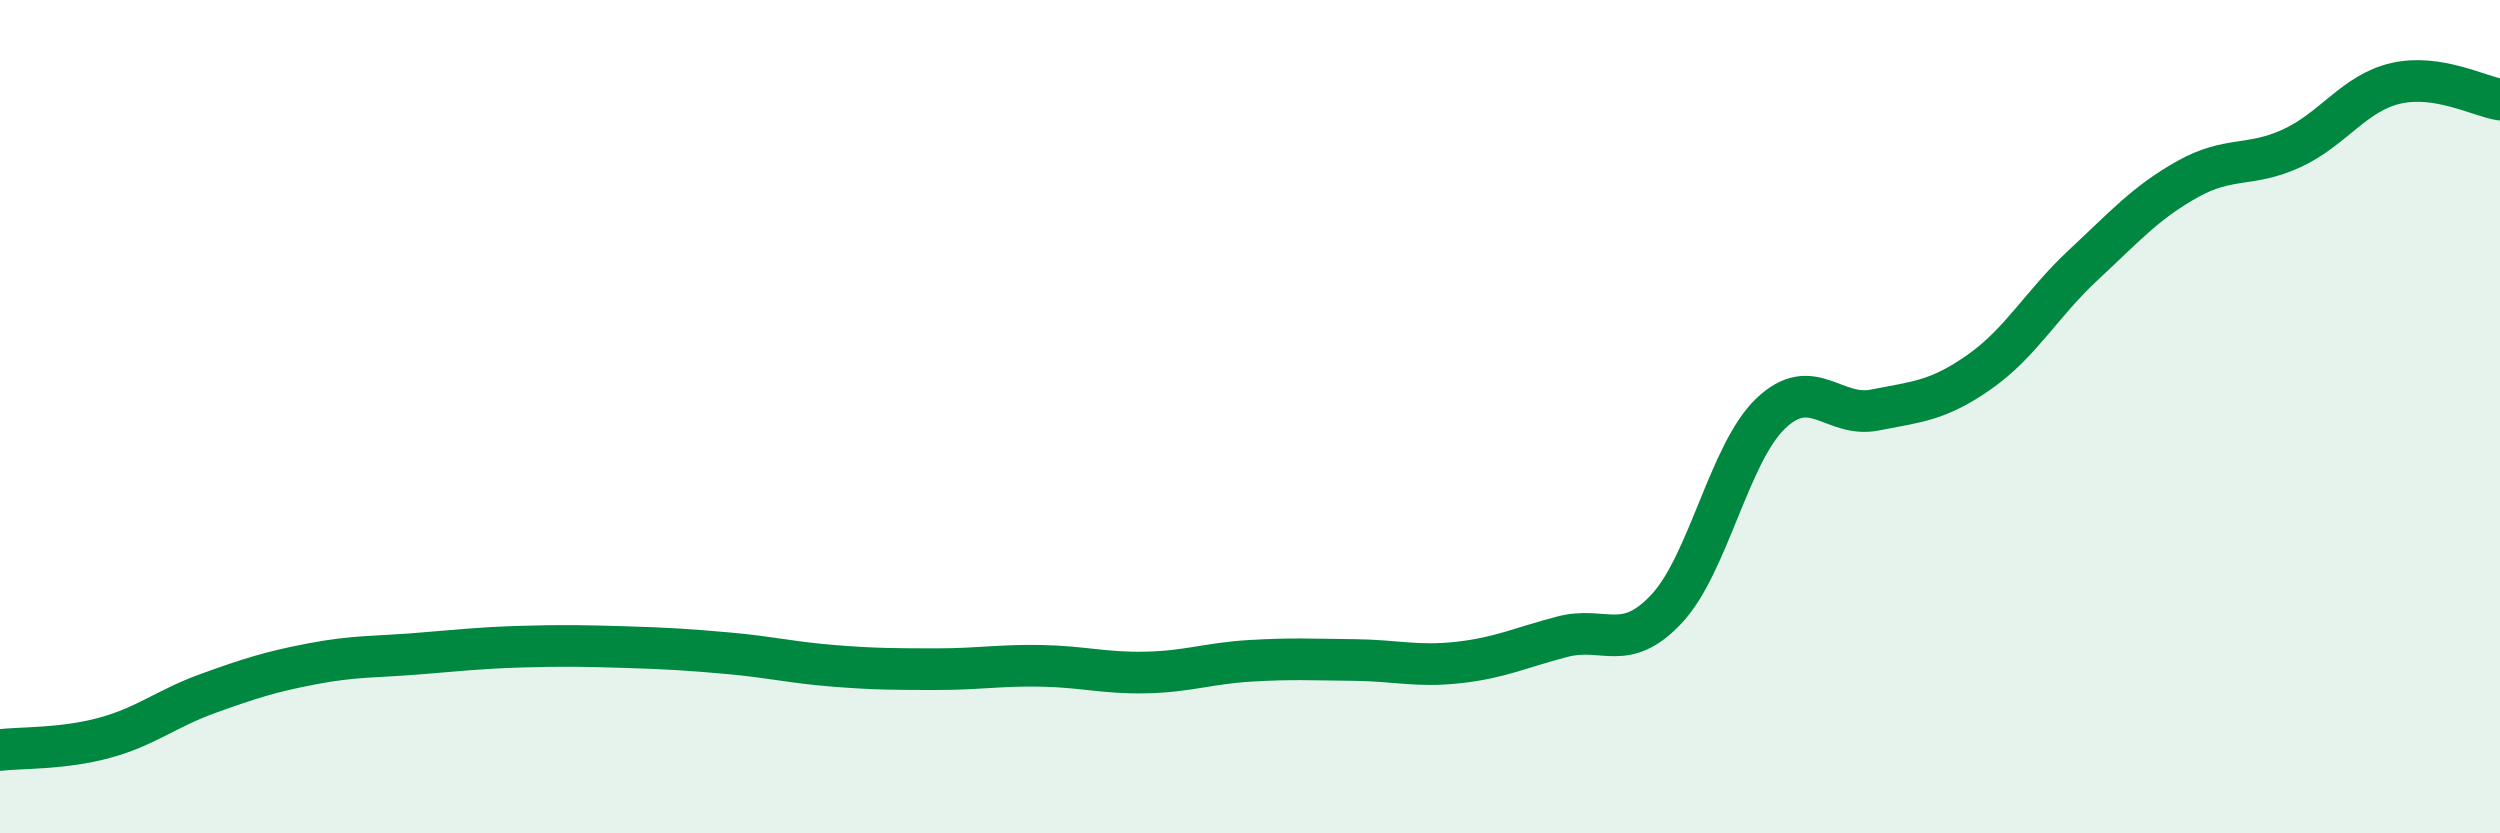
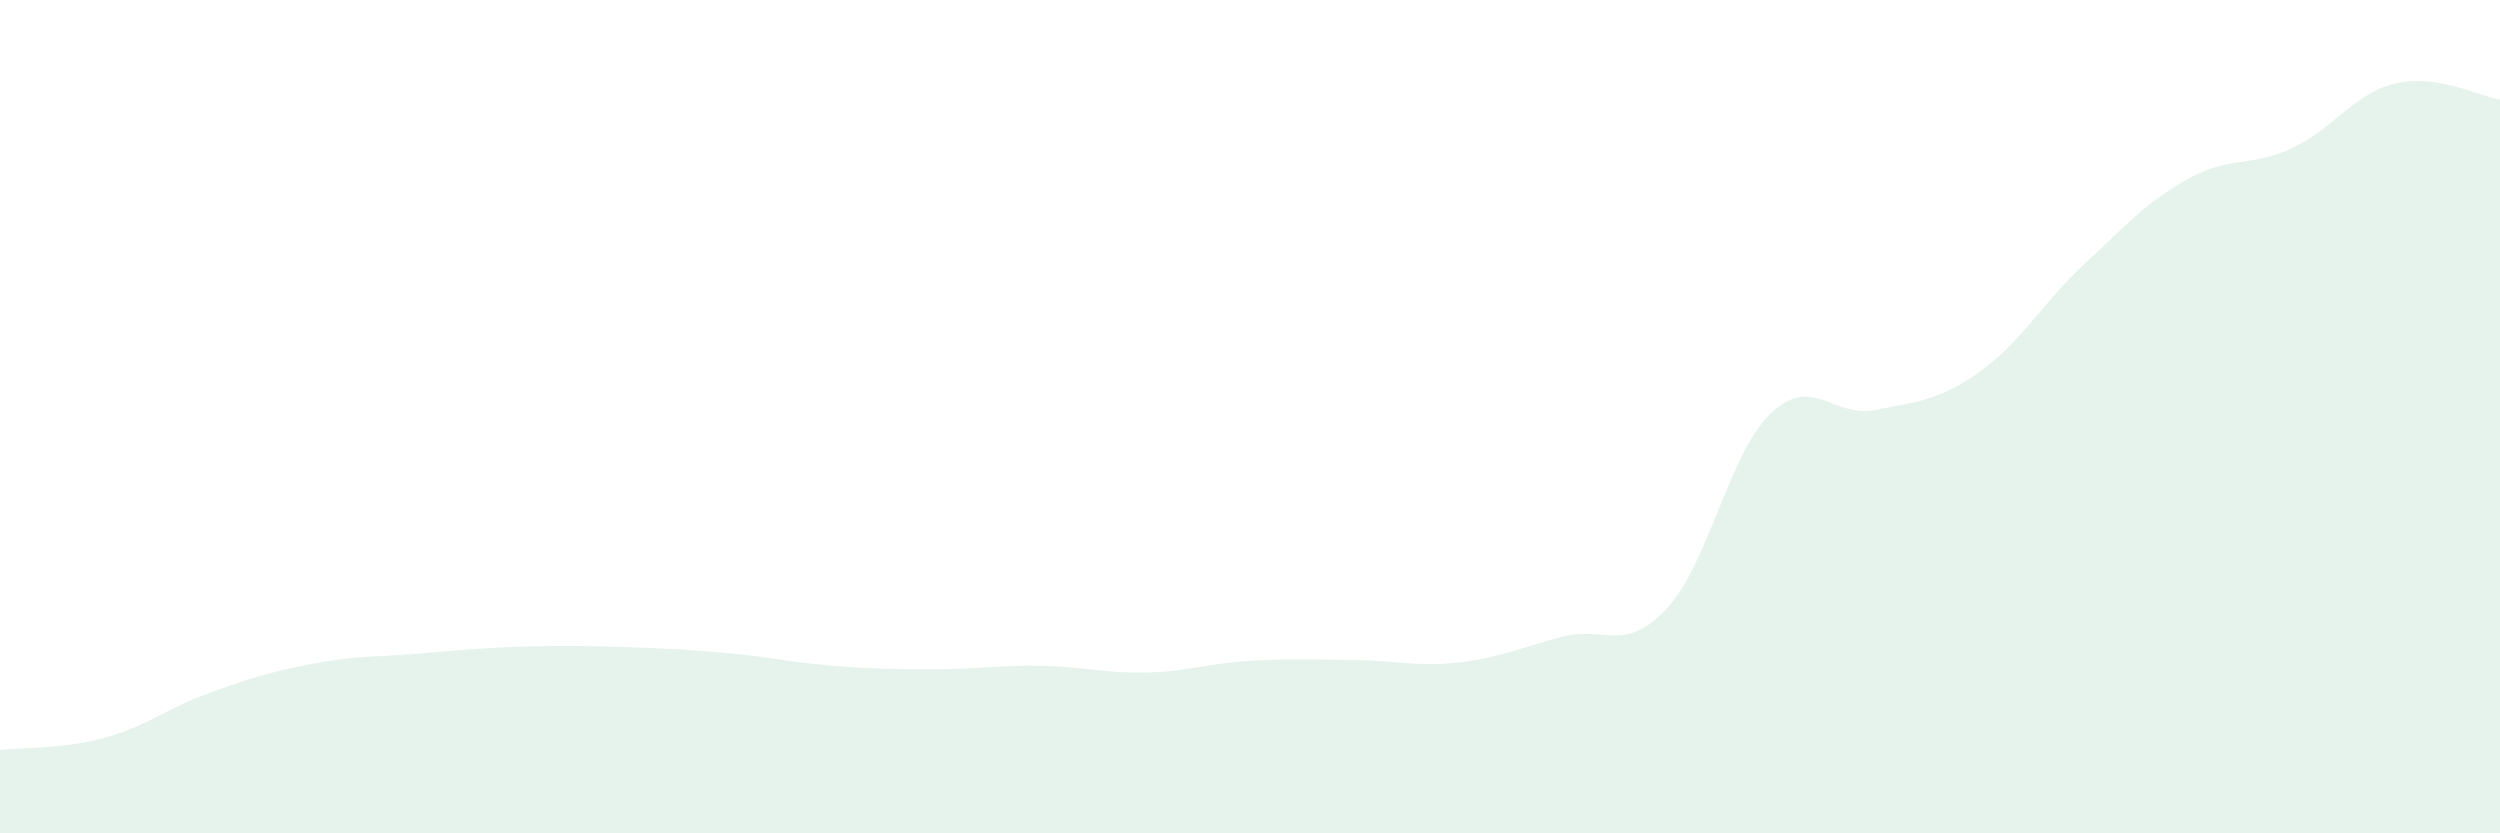
<svg xmlns="http://www.w3.org/2000/svg" width="60" height="20" viewBox="0 0 60 20">
  <path d="M 0,18 C 0.5,17.94 1.5,17.98 2.5,17.71 C 3.5,17.44 4,17 5,16.64 C 6,16.28 6.5,16.12 7.5,15.93 C 8.5,15.74 9,15.77 10,15.69 C 11,15.61 11.5,15.55 12.5,15.52 C 13.5,15.49 14,15.5 15,15.53 C 16,15.56 16.5,15.59 17.5,15.68 C 18.5,15.77 19,15.9 20,15.98 C 21,16.06 21.5,16.06 22.5,16.06 C 23.5,16.06 24,15.96 25,15.98 C 26,16 26.5,16.16 27.5,16.14 C 28.5,16.12 29,15.92 30,15.86 C 31,15.8 31.5,15.83 32.5,15.84 C 33.5,15.85 34,16.01 35,15.9 C 36,15.79 36.5,15.54 37.5,15.28 C 38.5,15.02 39,15.68 40,14.61 C 41,13.54 41.5,10.87 42.5,9.92 C 43.5,8.97 44,10.04 45,9.84 C 46,9.64 46.5,9.63 47.5,8.93 C 48.5,8.23 49,7.29 50,6.36 C 51,5.43 51.5,4.86 52.5,4.3 C 53.5,3.74 54,4.02 55,3.56 C 56,3.1 56.5,2.23 57.5,2 C 58.5,1.77 59.5,2.31 60,2.39L60 20L0 20Z" fill="#008740" opacity="0.1" stroke-linecap="round" stroke-linejoin="round" />
-   <path d="M 0,18 C 0.5,17.94 1.5,17.98 2.5,17.71 C 3.5,17.44 4,17 5,16.64 C 6,16.28 6.5,16.12 7.5,15.93 C 8.5,15.74 9,15.77 10,15.69 C 11,15.61 11.5,15.55 12.5,15.52 C 13.5,15.49 14,15.5 15,15.53 C 16,15.56 16.5,15.59 17.5,15.68 C 18.5,15.77 19,15.9 20,15.98 C 21,16.06 21.5,16.06 22.5,16.06 C 23.5,16.06 24,15.96 25,15.98 C 26,16 26.5,16.16 27.5,16.14 C 28.5,16.12 29,15.92 30,15.86 C 31,15.8 31.5,15.83 32.5,15.84 C 33.5,15.85 34,16.01 35,15.9 C 36,15.79 36.5,15.54 37.5,15.28 C 38.5,15.02 39,15.68 40,14.61 C 41,13.54 41.5,10.87 42.5,9.92 C 43.5,8.97 44,10.04 45,9.84 C 46,9.64 46.5,9.63 47.5,8.93 C 48.5,8.23 49,7.29 50,6.36 C 51,5.43 51.5,4.86 52.5,4.3 C 53.5,3.74 54,4.02 55,3.56 C 56,3.1 56.5,2.23 57.5,2 C 58.5,1.77 59.5,2.31 60,2.39" stroke="#008740" stroke-width="1" fill="none" stroke-linecap="round" stroke-linejoin="round" />
</svg>